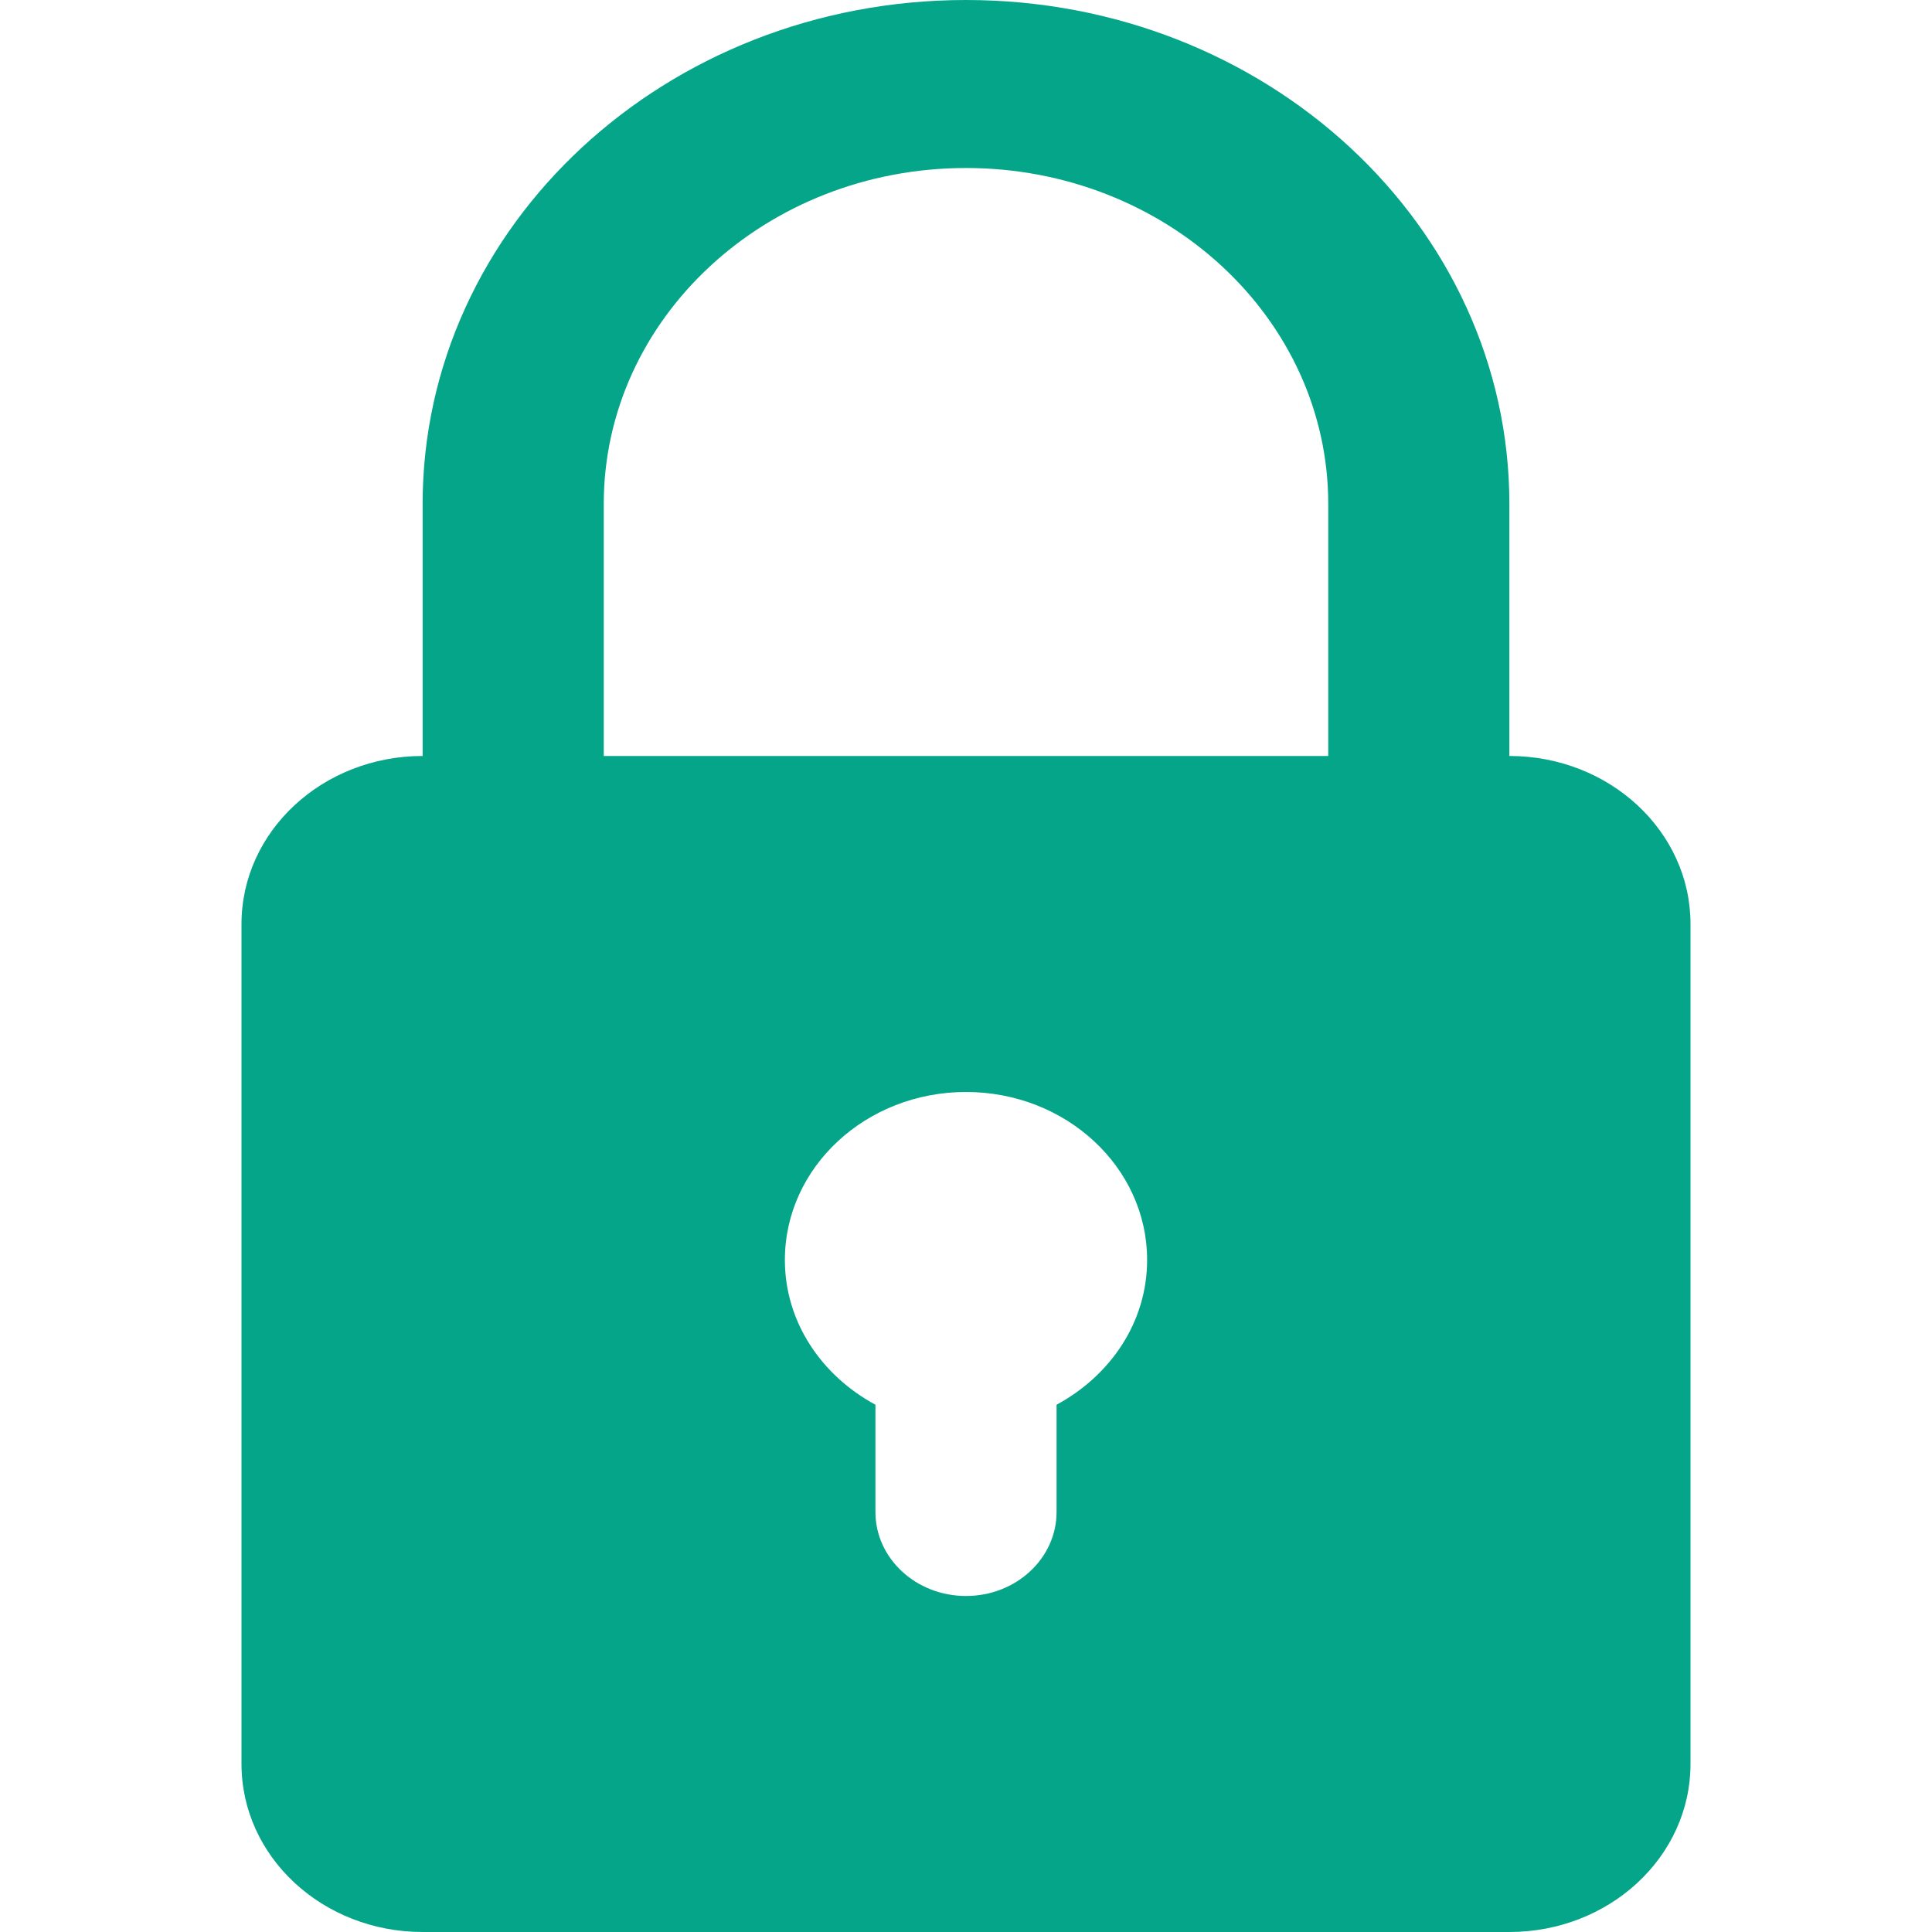
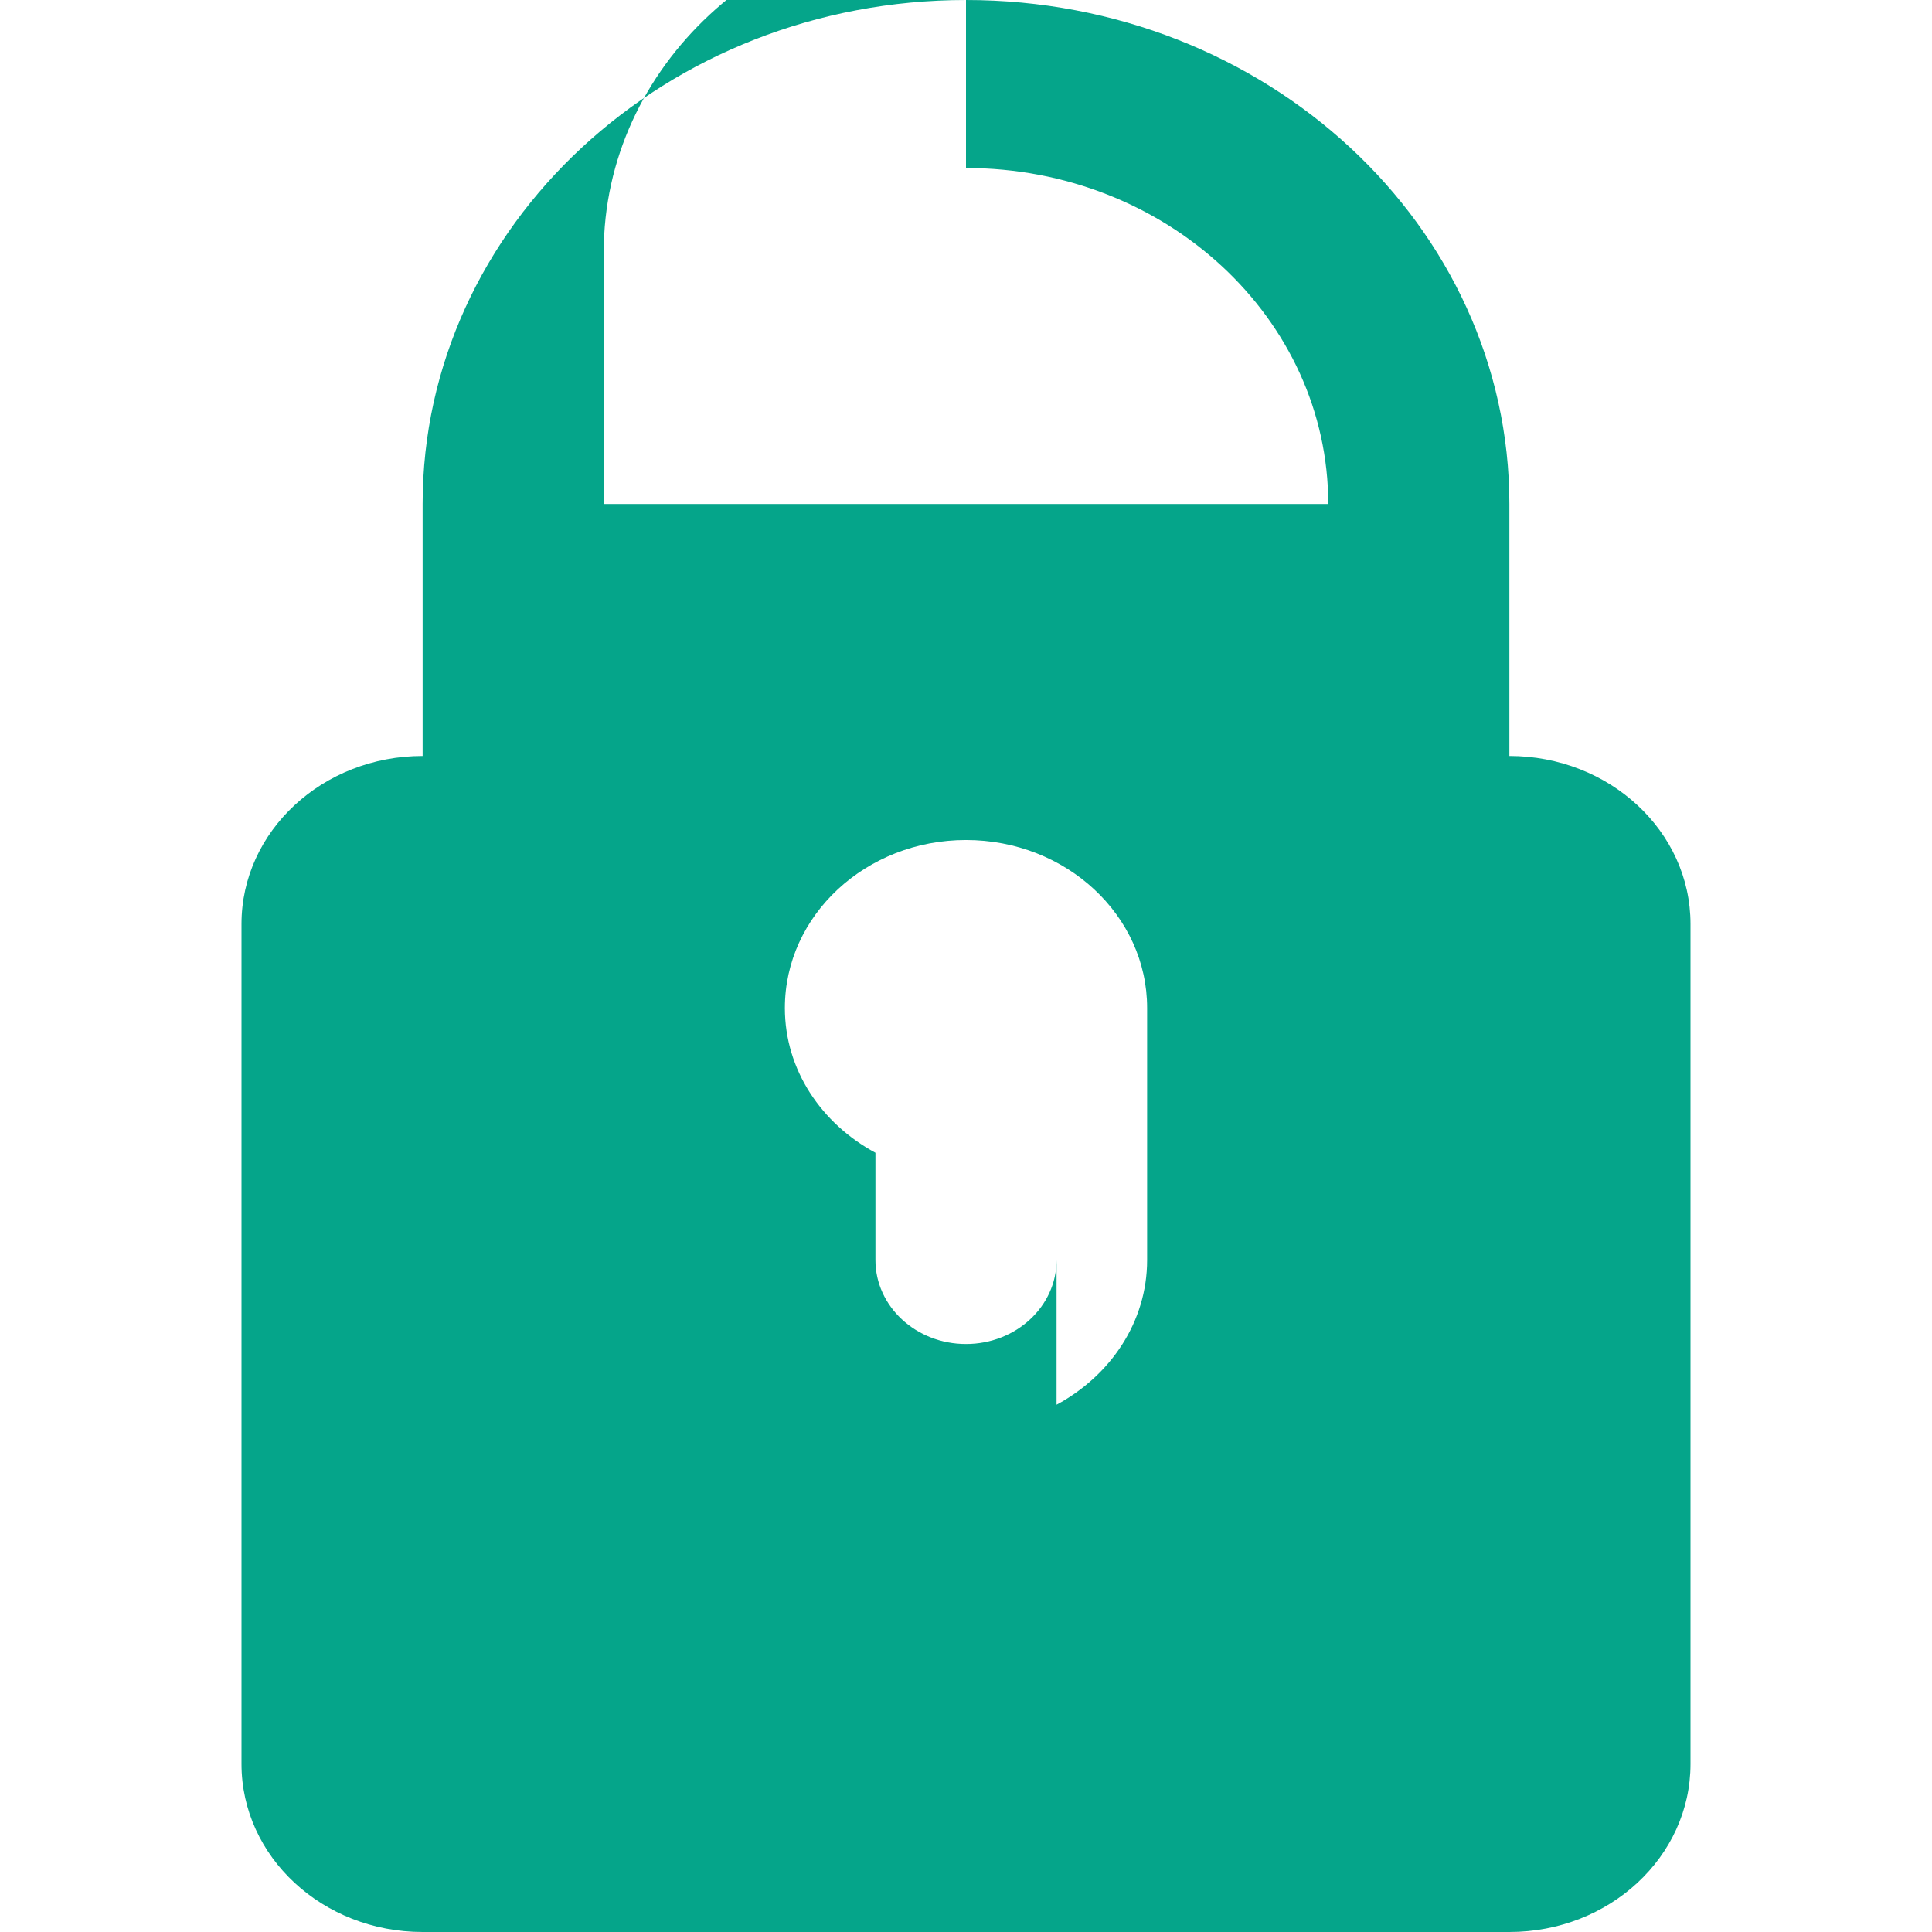
<svg xmlns="http://www.w3.org/2000/svg" fill="#05A58A" viewBox="0 0 24 24">
-   <path fill-rule="evenodd" d="M3 21.913C3 23.066 4.008 24 5.25 24h13.5c1.242 0 2.25-.934 2.25-2.087V11.478c0-1.152-1.008-2.087-2.25-2.087v-3.13C18.75 2.803 15.728 0 12 0S5.25 2.803 5.25 6.261v3.13c-1.242 0-2.25.935-2.25 2.087zm9-19.826c2.485 0 4.5 1.869 4.5 4.174v3.13h-9v-3.13c0-2.305 2.015-4.174 4.5-4.174m2.25 13.565c0-1.152-1.007-2.087-2.25-2.087-1.242 0-2.25.934-2.25 2.087 0 .77.455 1.436 1.125 1.798v1.333c0 .576.504 1.043 1.125 1.043s1.125-.467 1.125-1.043V17.45c.67-.362 1.125-1.027 1.125-1.798" clip-rule="evenodd" />
+   <path fill-rule="evenodd" d="M3 21.913C3 23.066 4.008 24 5.25 24h13.5c1.242 0 2.25-.934 2.25-2.087V11.478c0-1.152-1.008-2.087-2.25-2.087v-3.13C18.75 2.803 15.728 0 12 0S5.25 2.803 5.25 6.261v3.13c-1.242 0-2.25.935-2.25 2.087zm9-19.826c2.485 0 4.5 1.869 4.5 4.174h-9v-3.13c0-2.305 2.015-4.174 4.5-4.174m2.25 13.565c0-1.152-1.007-2.087-2.25-2.087-1.242 0-2.25.934-2.25 2.087 0 .77.455 1.436 1.125 1.798v1.333c0 .576.504 1.043 1.125 1.043s1.125-.467 1.125-1.043V17.45c.67-.362 1.125-1.027 1.125-1.798" clip-rule="evenodd" />
</svg>